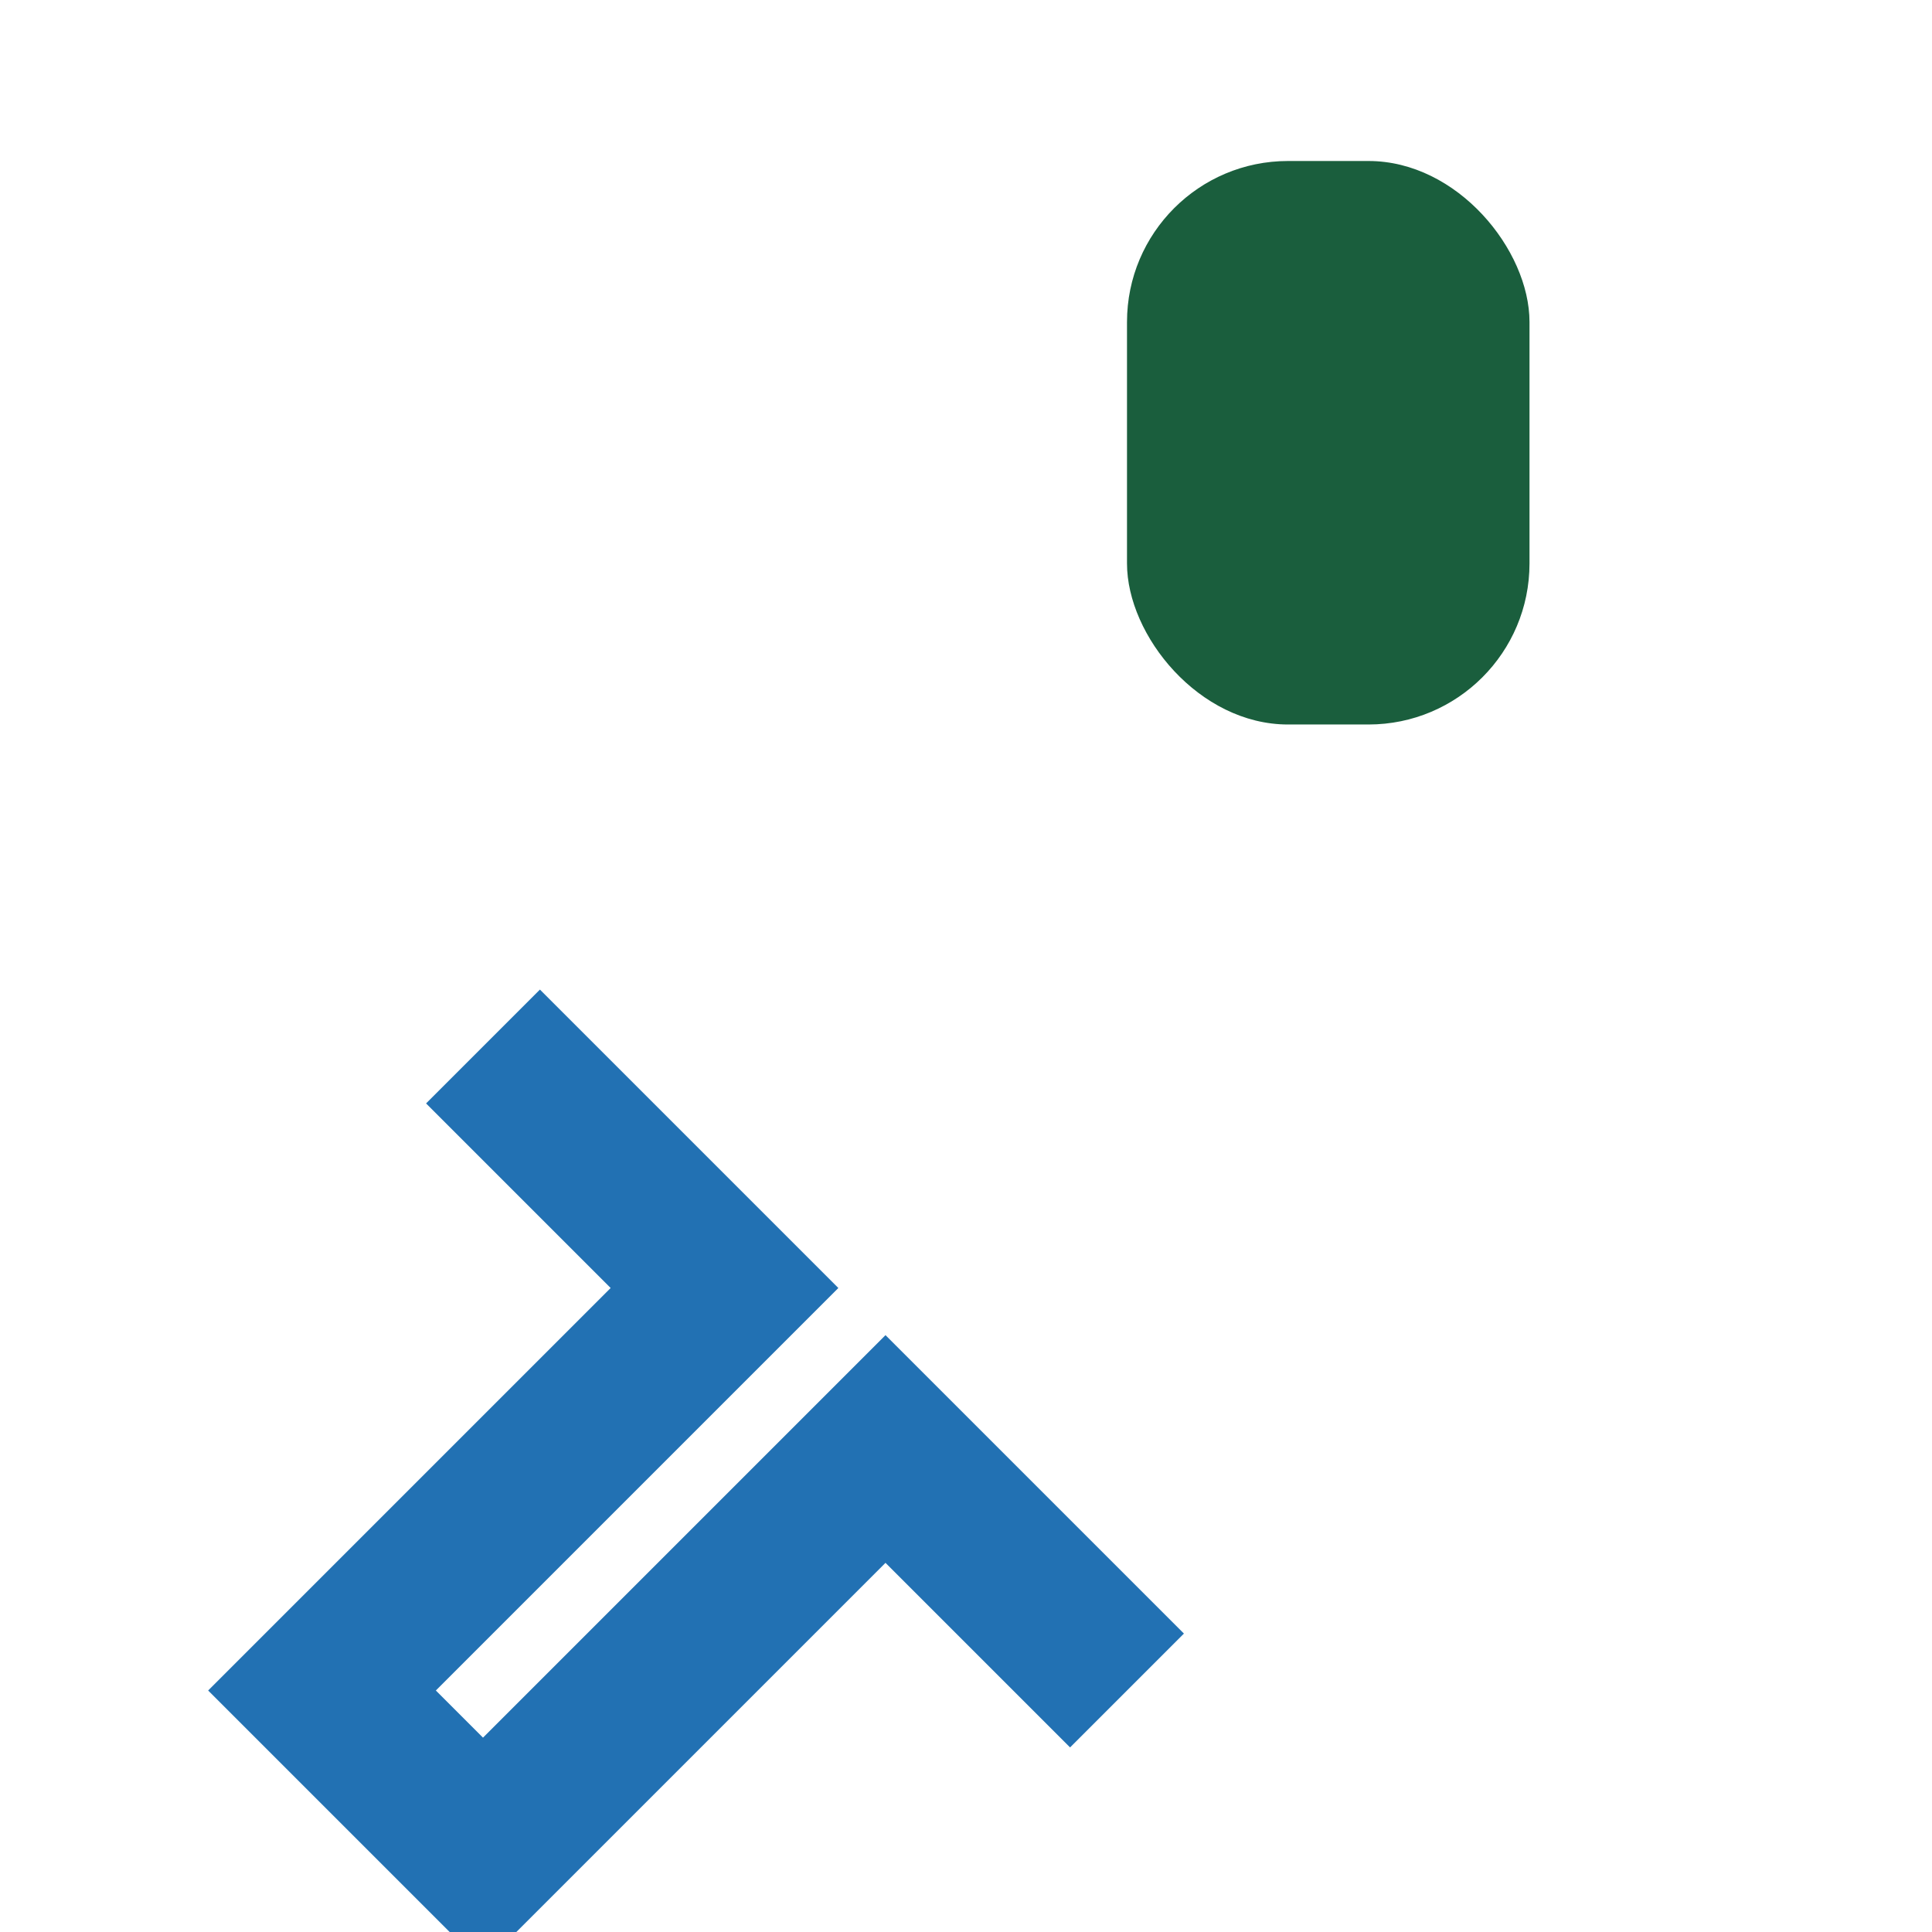
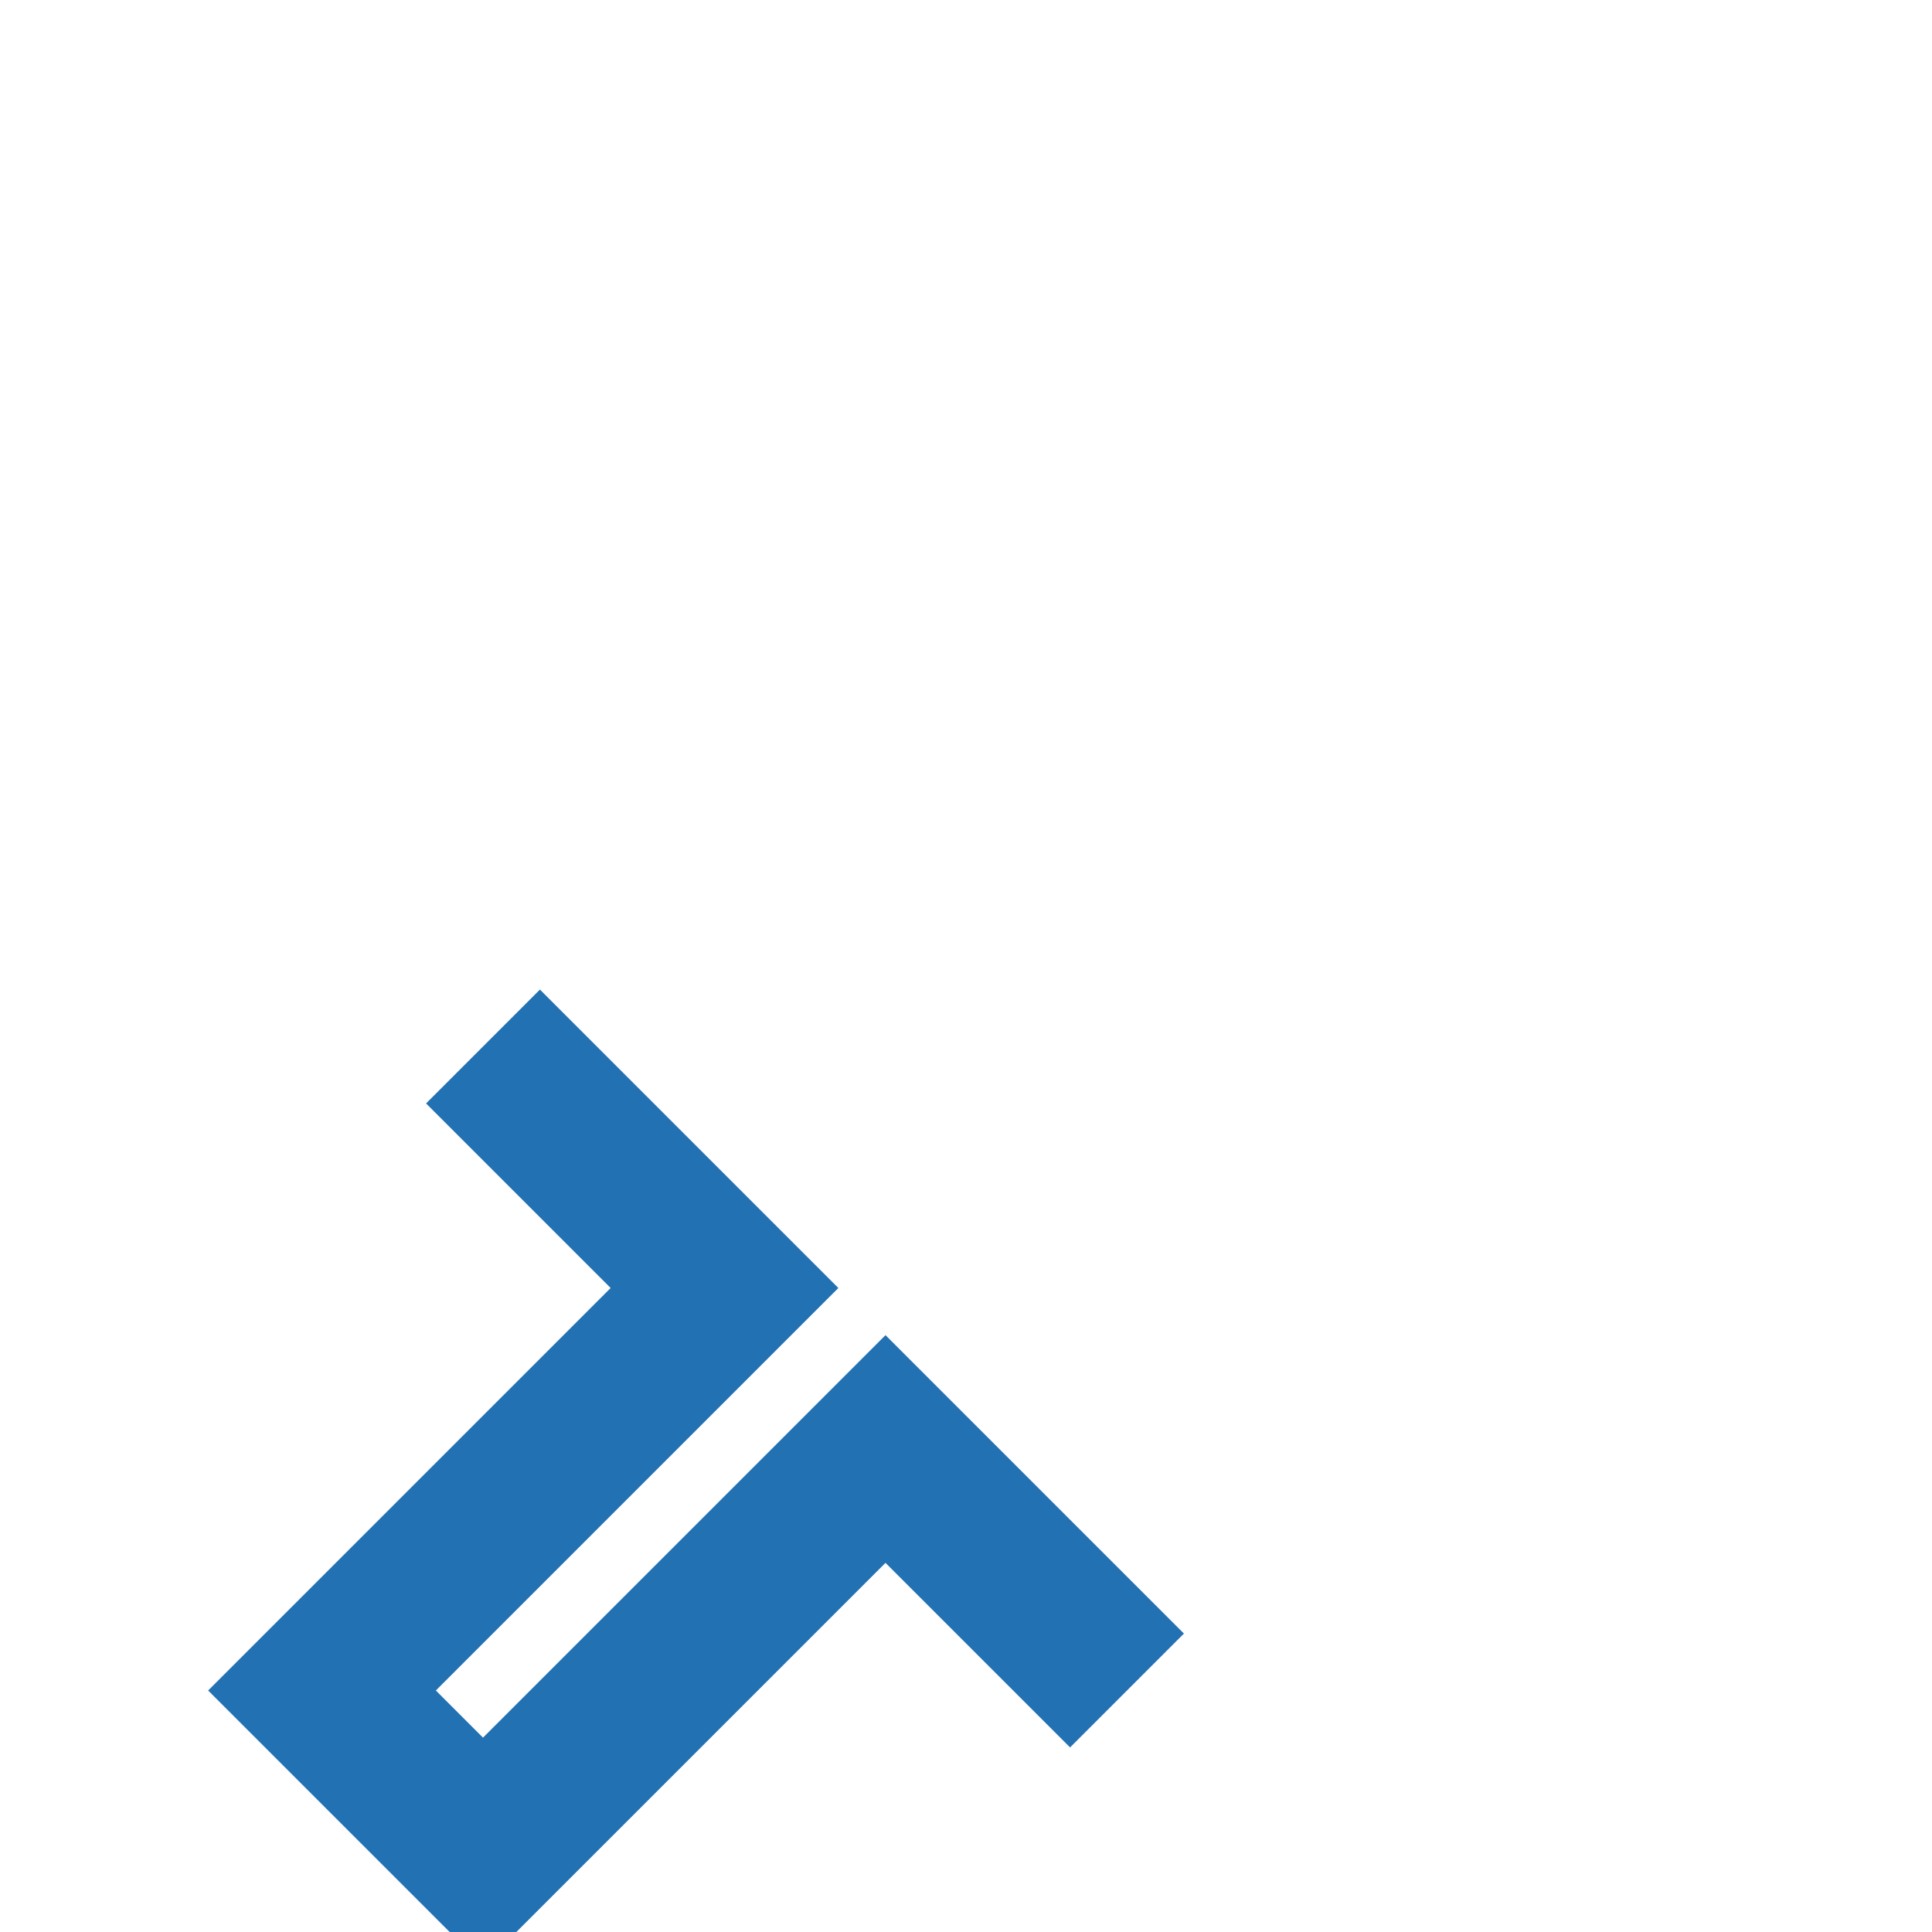
<svg xmlns="http://www.w3.org/2000/svg" width="24" height="24" viewBox="0 0 24 24">
  <path d="M6 13l3 3-5 5 2 2 5-5 3 3" stroke="#2271B3" stroke-width="2" fill="none" />
-   <rect x="14" y="2" width="5" height="7" rx="2" fill="#1A5E3D" />
</svg>